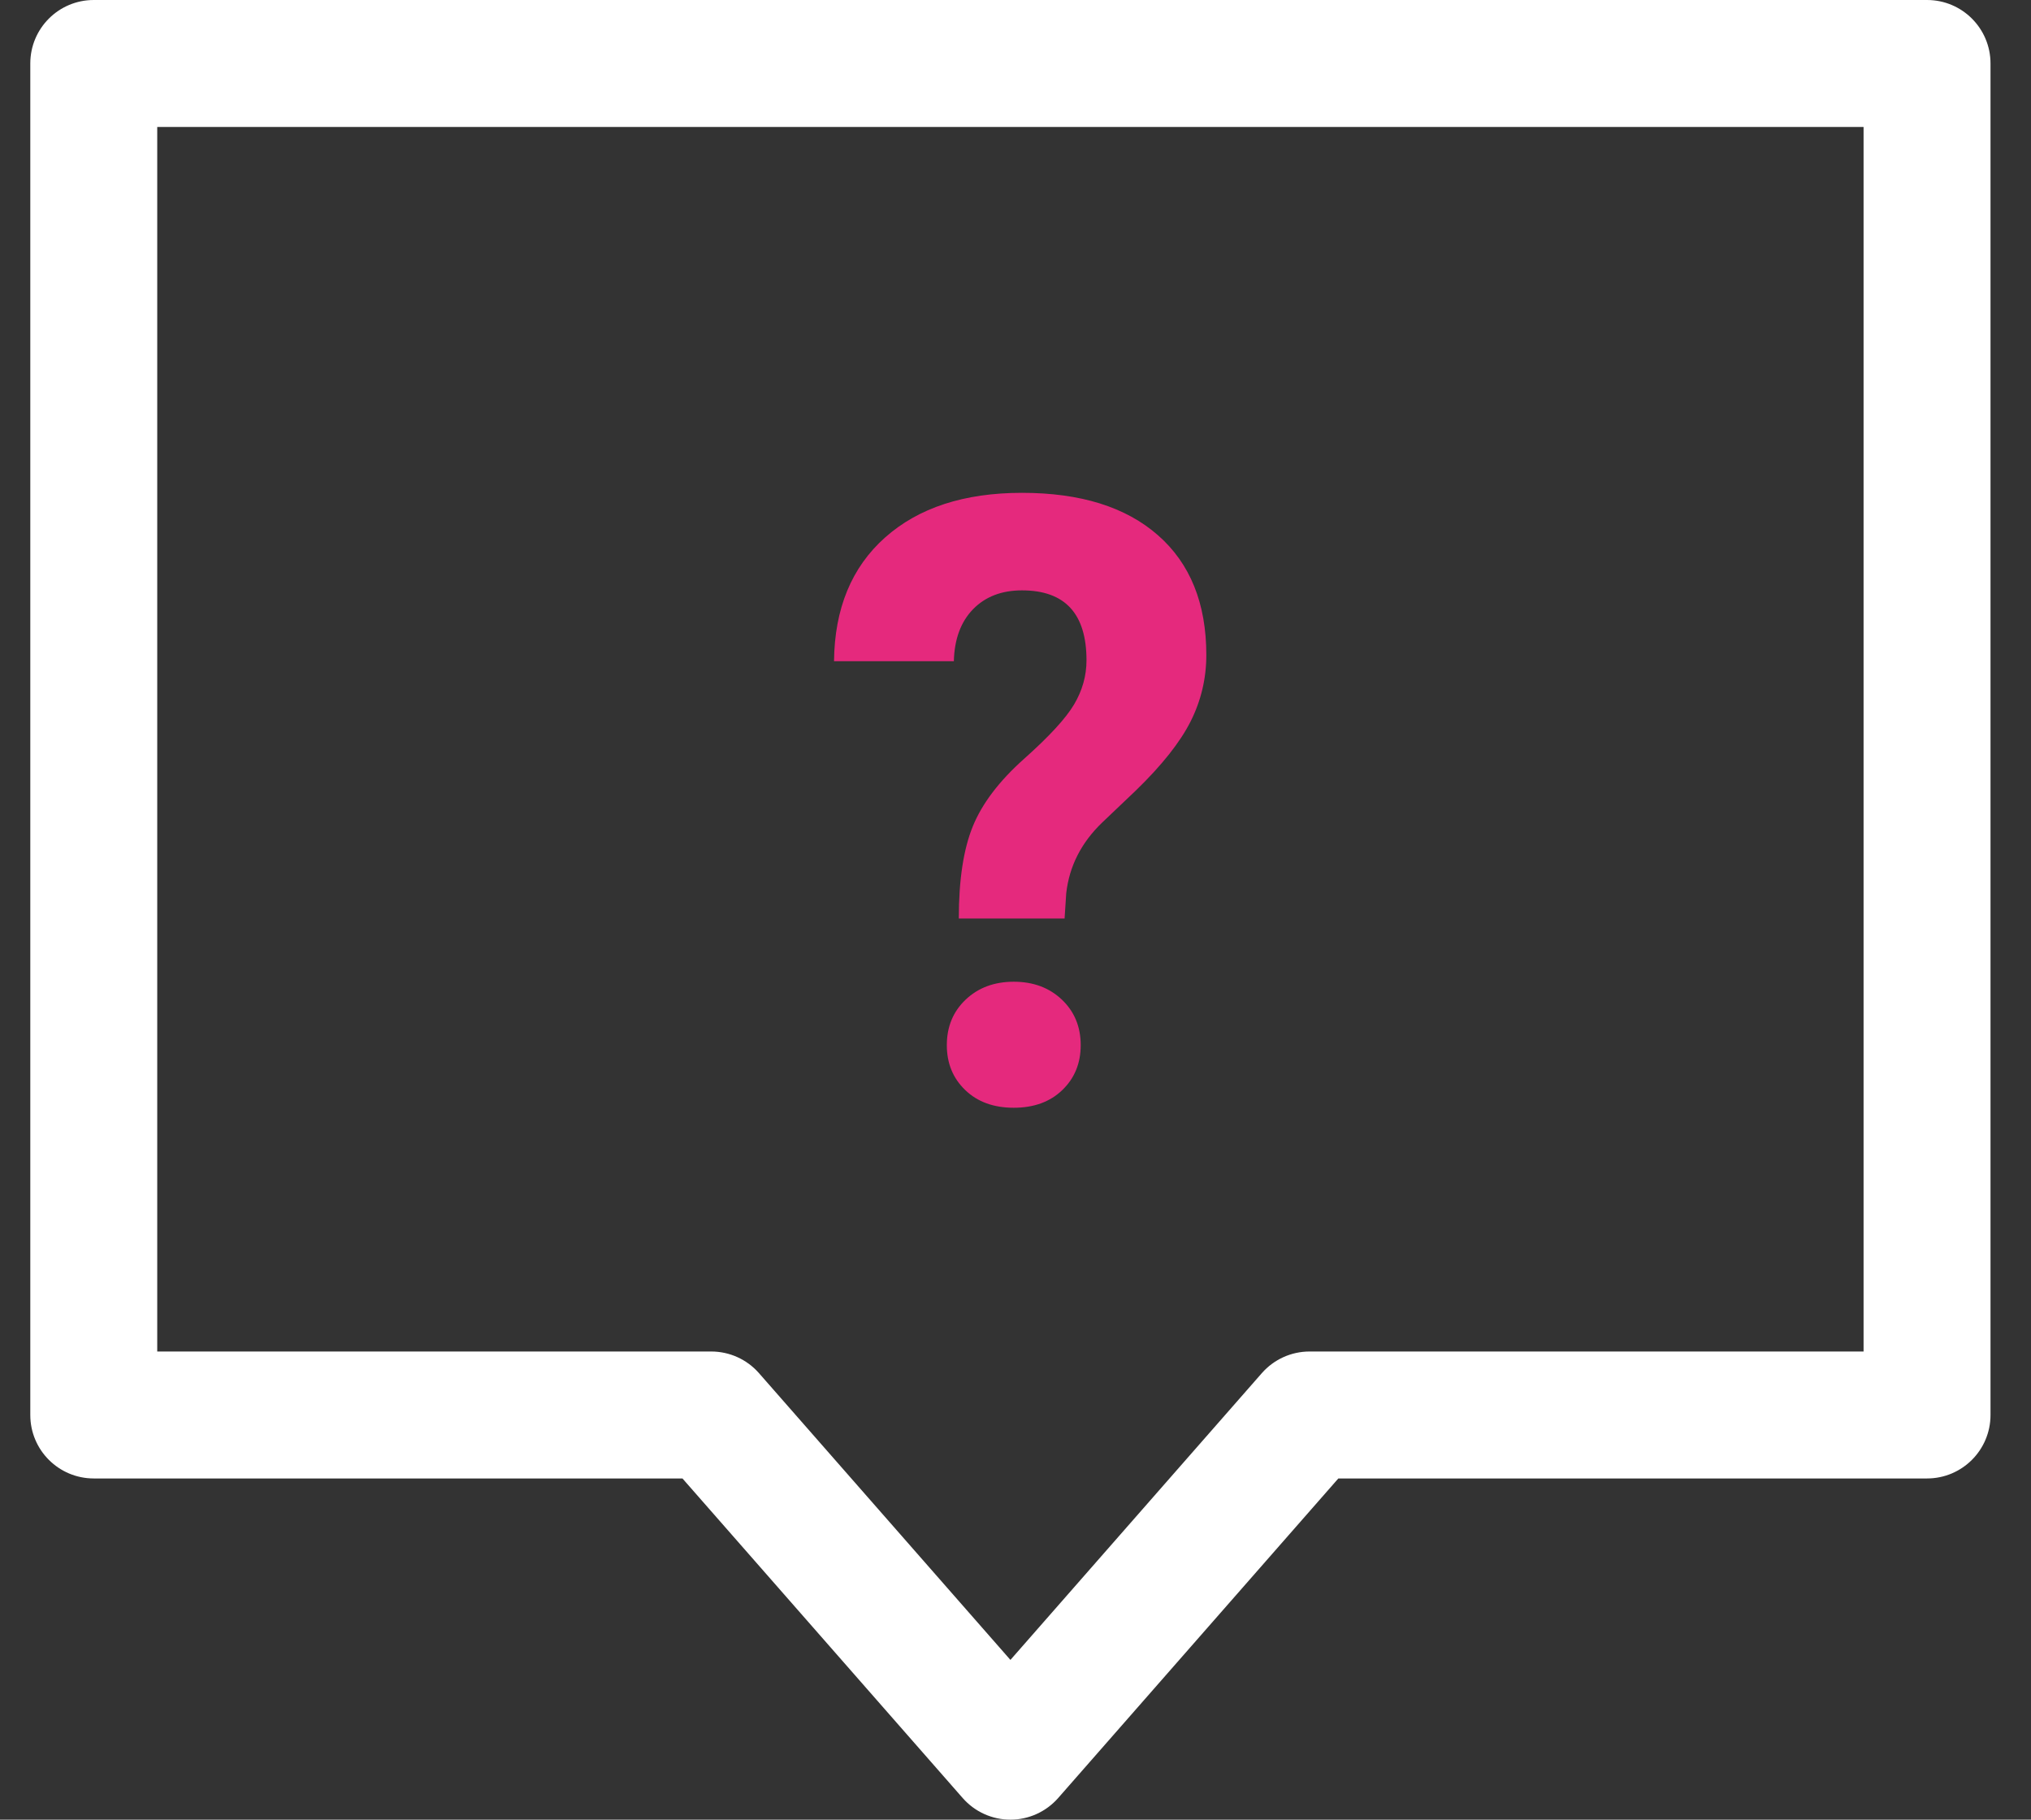
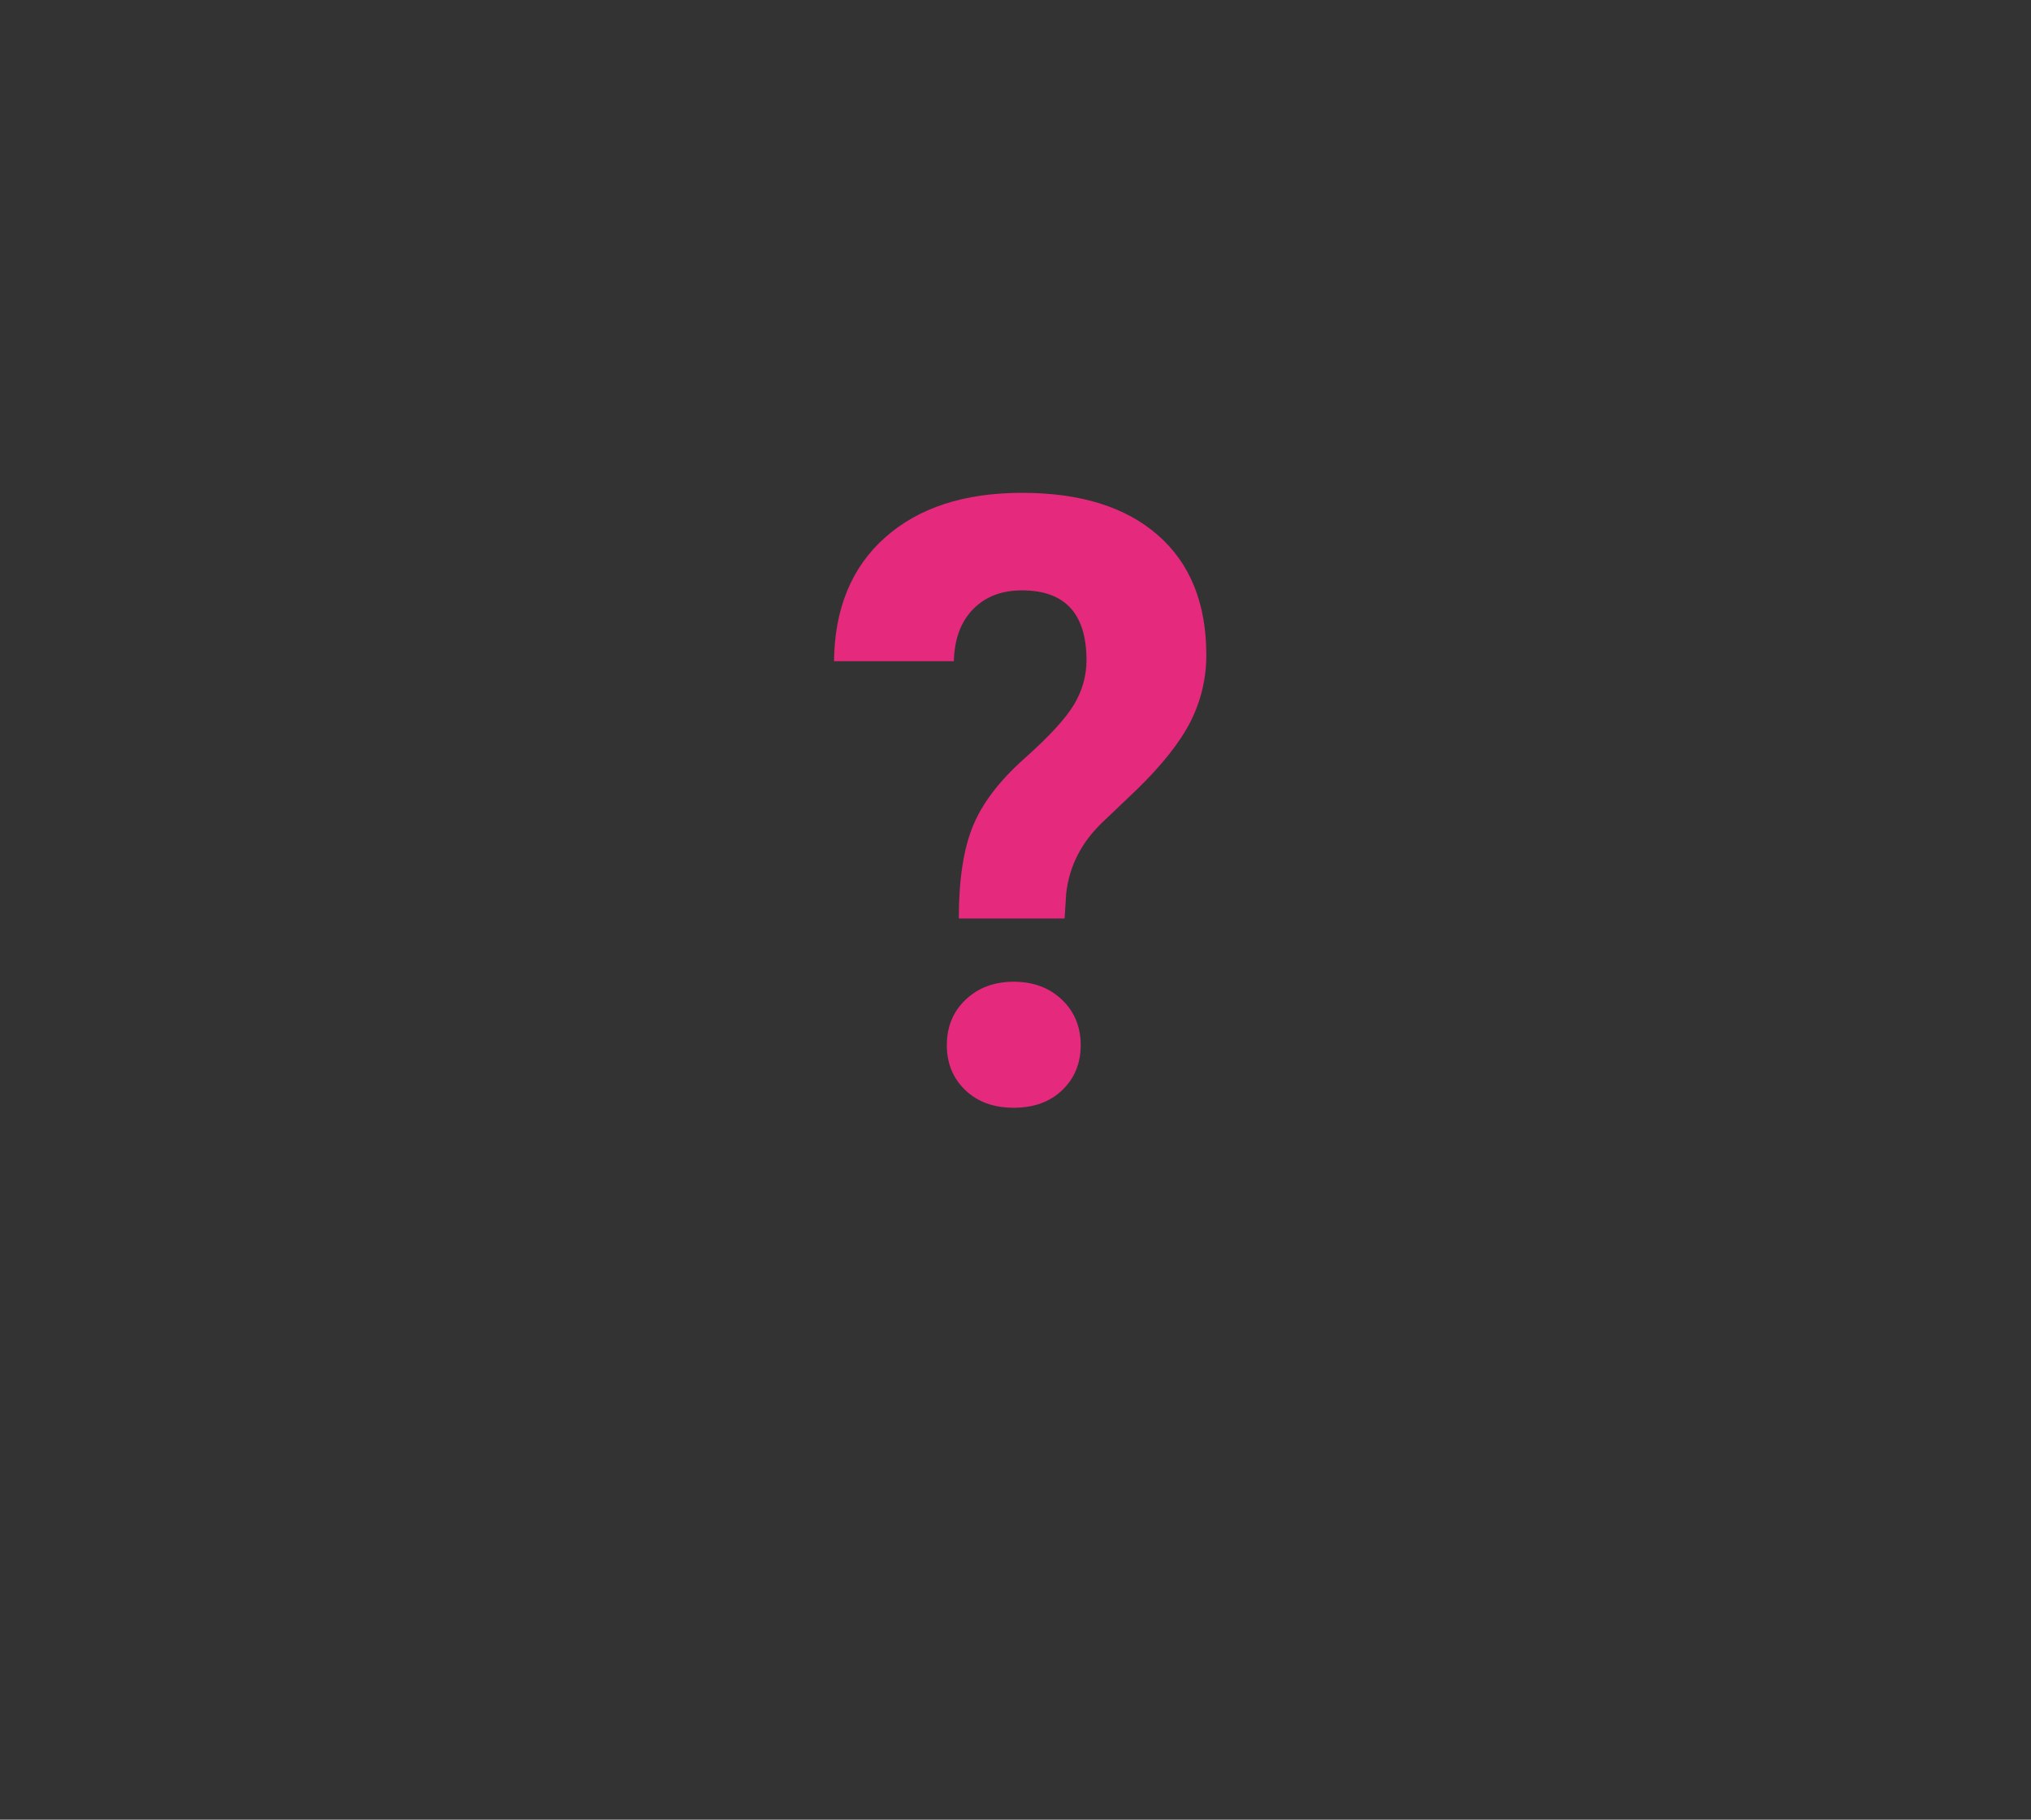
<svg xmlns="http://www.w3.org/2000/svg" width="48px" height="43px" viewBox="0 0 48 43" version="1.1">
  <rect x="0" y="0" width="48" height="43" fill="#333333" stroke="none" />
  <title>Group 5 Copy</title>
  <g id="Designs-and-Taxonomy" stroke="none" stroke-width="1" fill="none" fill-rule="evenodd">
    <g id="Icons" transform="translate(-387, -795)">
      <g id="Group-5-Copy" transform="translate(387.716, 795)">
-         <path d="M3,31.937 L16.093,31.937 C16.525,31.937 16.936,32.123 17.221,32.448 L23.164,39.225 L29.106,32.448 C29.392,32.123 29.802,31.937 30.234,31.937 L43.327,31.937 L43.327,3 L3,3 L3,31.937 Z M23.164,43 C22.731,43 22.321,42.814 22.036,42.489 L15.413,34.937 L1.5,34.937 C0.671,34.937 0,34.266 0,33.437 L0,1.5 C0,0.671 0.671,0 1.5,0 L44.827,0 C45.655,0 46.327,0.671 46.327,1.5 L46.327,33.437 C46.327,34.266 45.655,34.937 44.827,34.937 L30.914,34.937 L24.292,42.489 C24.006,42.814 23.596,43 23.164,43 L23.164,43 Z" id="Fill-1" fill="#FFFFFF" />
        <path d="M21.661,24.698 C21.661,24.263 21.809,23.905 22.105,23.623 C22.402,23.341 22.781,23.199 23.243,23.199 C23.705,23.199 24.084,23.341 24.381,23.623 C24.677,23.905 24.825,24.263 24.825,24.698 C24.825,25.127 24.68,25.48 24.39,25.759 C24.101,26.038 23.718,26.177 23.243,26.177 C22.768,26.177 22.385,26.038 22.096,25.759 C21.806,25.48 21.661,25.127 21.661,24.698 L21.661,24.698 Z M21.944,21.705 C21.944,20.793 22.055,20.066 22.276,19.525 C22.497,18.984 22.903,18.451 23.492,17.927 C24.081,17.402 24.474,16.975 24.669,16.646 C24.864,16.316 24.962,15.969 24.962,15.604 C24.962,14.502 24.454,13.951 23.438,13.951 C22.956,13.951 22.571,14.099 22.281,14.396 C21.992,14.693 21.84,15.102 21.827,15.625 L18.995,15.625 C19.008,14.38 19.41,13.406 20.201,12.702 C20.992,11.998 22.071,11.646 23.438,11.646 C24.819,11.646 25.89,11.98 26.651,12.648 C27.413,13.316 27.794,14.26 27.794,15.478 C27.794,16.032 27.67,16.555 27.423,17.047 C27.175,17.539 26.743,18.085 26.124,18.684 L25.333,19.437 C24.838,19.913 24.555,20.469 24.483,21.108 L24.444,21.705 L21.944,21.705 Z" id="Fill-3" fill="#E5297D" />
      </g>
    </g>
  </g>
</svg>